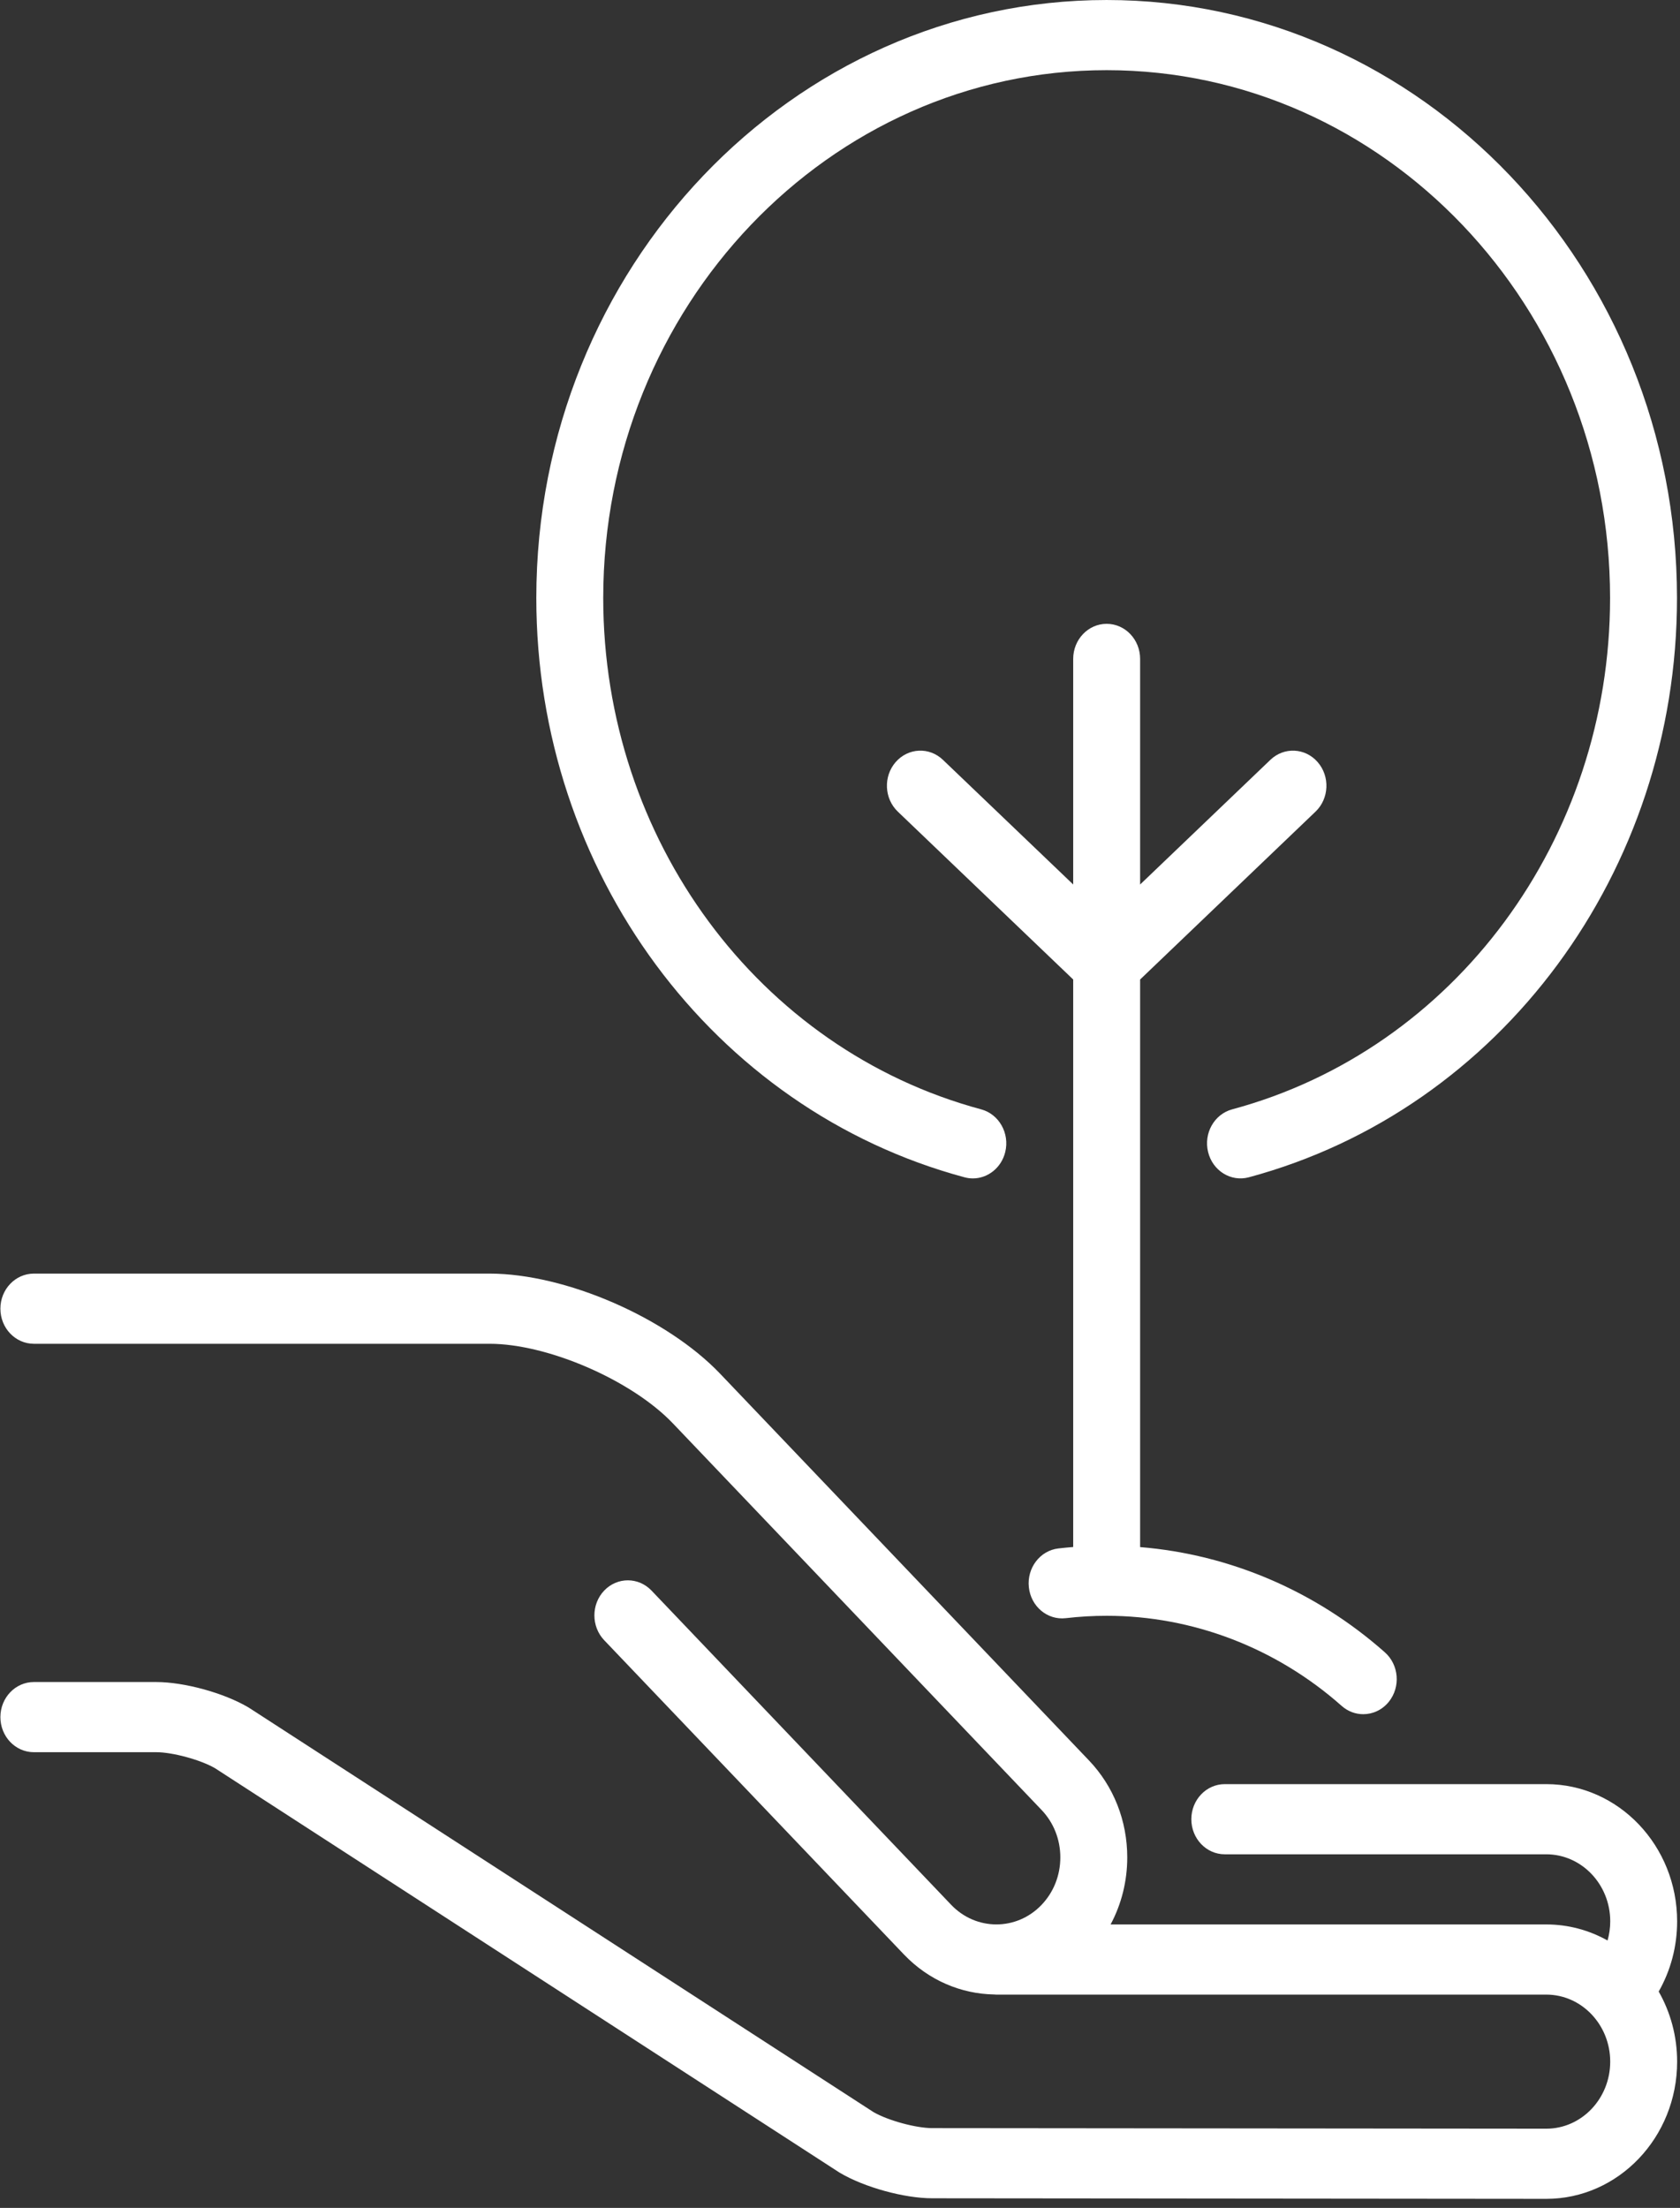
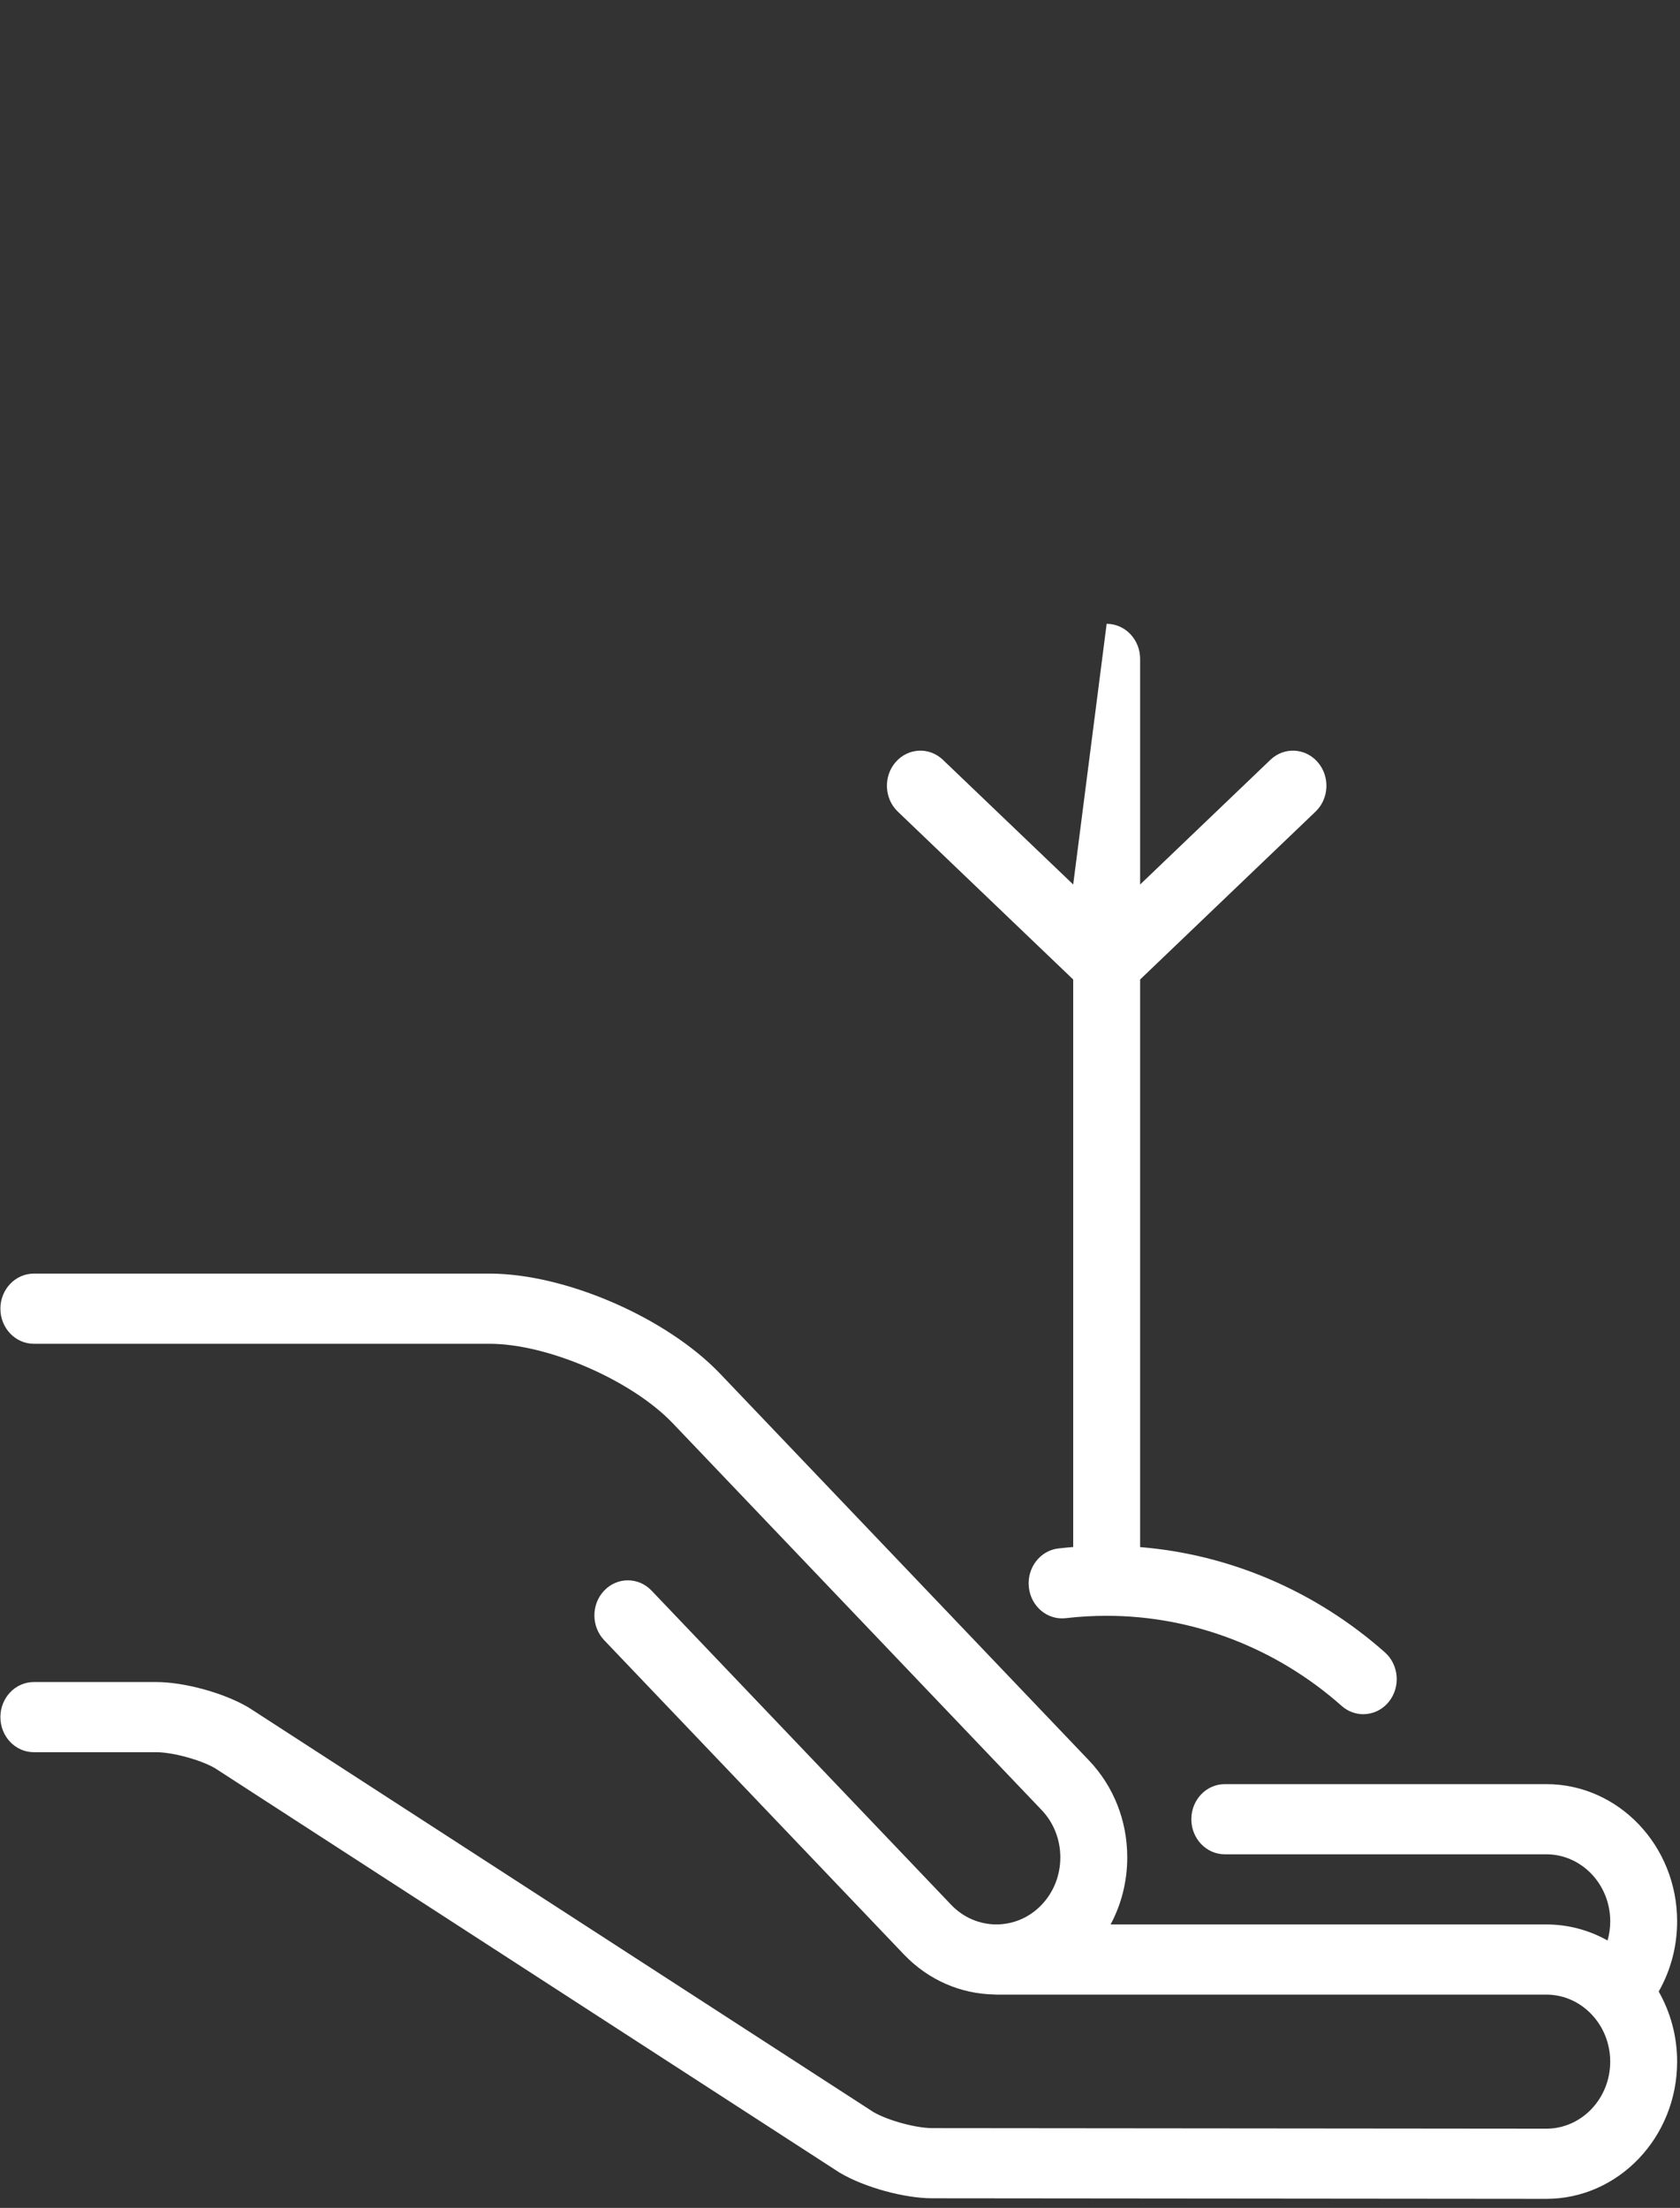
<svg xmlns="http://www.w3.org/2000/svg" width="100%" height="100%" viewBox="0 0 86 113" xml:space="preserve" style="fill-rule:evenodd;clip-rule:evenodd;stroke-linejoin:round;stroke-miterlimit:2;">
  <rect x="0" y="0" width="86" height="113" fill="#333333" stroke="none" />
  <g transform="matrix(1.333,0,0,1.333,79.155,86.408)">
    <path d="M0,3.678L-12.346,3.678C-13.056,3.678 -13.631,4.281 -13.631,5.025C-13.631,5.769 -13.056,6.372 -12.346,6.372L0,6.372C1.354,6.372 2.456,7.526 2.456,8.946C2.456,9.198 2.42,9.445 2.353,9.681C1.651,9.289 0.85,9.065 0,9.065L-16.731,9.065C-16.315,8.288 -16.092,7.408 -16.092,6.491C-16.092,5.084 -16.614,3.762 -17.563,2.767L-31.724,-12.077C-33.781,-14.234 -37.671,-15.923 -40.581,-15.923L-58.081,-15.923C-58.791,-15.923 -59.366,-15.32 -59.366,-14.576C-59.366,-13.832 -58.791,-13.229 -58.081,-13.229L-40.581,-13.229C-38.345,-13.229 -35.122,-11.83 -33.541,-10.173L-19.381,4.671C-18.917,5.158 -18.662,5.804 -18.662,6.491C-18.662,7.179 -18.917,7.825 -19.381,8.312C-20.338,9.315 -21.896,9.315 -22.853,8.312L-34.361,-3.753C-34.863,-4.278 -35.677,-4.279 -36.179,-3.753C-36.68,-3.227 -36.68,-2.374 -36.179,-1.848L-24.67,10.216C-23.713,11.219 -22.463,11.731 -21.206,11.754C-21.176,11.757 -21.147,11.759 -21.117,11.759L0,11.759C1.354,11.759 2.455,12.914 2.455,14.333C2.455,15.752 1.354,16.907 0.001,16.907L-23.58,16.885C-24.208,16.885 -25.275,16.593 -25.835,16.271L-49.803,0.756C-49.818,0.746 -49.833,0.737 -49.848,0.728C-50.787,0.175 -52.306,-0.242 -53.383,-0.242L-58.081,-0.242C-58.791,-0.242 -59.366,0.361 -59.366,1.105C-59.366,1.849 -58.791,2.452 -58.081,2.452L-53.383,2.452C-52.754,2.452 -51.688,2.742 -51.128,3.064L-27.161,18.58C-27.146,18.589 -27.13,18.599 -27.115,18.608C-26.177,19.16 -24.658,19.578 -23.582,19.579L0,19.601C2.771,19.601 5.025,17.238 5.025,14.333C5.025,13.35 4.766,12.43 4.317,11.641C4.778,10.833 5.025,9.907 5.025,8.946C5.025,6.041 2.771,3.678 0,3.678" style="fill:white;fill-rule:nonzero;" />
  </g>
  <g transform="matrix(1.333,0,0,1.333,54.179,40.41)">
-     <path d="M0,29.136C-0.705,29.218 -1.213,29.885 -1.134,30.624C-1.056,31.363 -0.423,31.896 0.285,31.813C0.802,31.753 1.33,31.722 1.854,31.722C5.156,31.722 8.361,32.951 10.879,35.182C11.121,35.396 11.415,35.5 11.708,35.5C12.073,35.5 12.436,35.338 12.69,35.023C13.148,34.455 13.08,33.605 12.538,33.125C9.884,30.774 6.587,29.366 3.139,29.084L3.139,7.292L9.875,0.847C10.399,0.346 10.436,-0.506 9.957,-1.055C9.479,-1.605 8.666,-1.644 8.142,-1.142L3.139,3.645L3.139,-5.017C3.139,-5.761 2.564,-6.364 1.854,-6.364C1.144,-6.364 0.569,-5.761 0.569,-5.017L0.569,3.644L-4.434,-1.142C-4.958,-1.644 -5.77,-1.605 -6.249,-1.055C-6.727,-0.506 -6.69,0.346 -6.166,0.847L0.569,7.292L0.569,29.081C0.379,29.096 0.189,29.114 0,29.136" style="fill:white;fill-rule:nonzero;" />
+     <path d="M0,29.136C-0.705,29.218 -1.213,29.885 -1.134,30.624C-1.056,31.363 -0.423,31.896 0.285,31.813C0.802,31.753 1.33,31.722 1.854,31.722C5.156,31.722 8.361,32.951 10.879,35.182C11.121,35.396 11.415,35.5 11.708,35.5C12.073,35.5 12.436,35.338 12.69,35.023C13.148,34.455 13.08,33.605 12.538,33.125C9.884,30.774 6.587,29.366 3.139,29.084L3.139,7.292L9.875,0.847C10.399,0.346 10.436,-0.506 9.957,-1.055C9.479,-1.605 8.666,-1.644 8.142,-1.142L3.139,3.645L3.139,-5.017C3.139,-5.761 2.564,-6.364 1.854,-6.364L0.569,3.644L-4.434,-1.142C-4.958,-1.644 -5.77,-1.605 -6.249,-1.055C-6.727,-0.506 -6.69,0.346 -6.166,0.847L0.569,7.292L0.569,29.081C0.379,29.096 0.189,29.114 0,29.136" style="fill:white;fill-rule:nonzero;" />
  </g>
  <g transform="matrix(1.333,0,0,1.333,49.374,0.247)">
-     <path d="M0,45.016C0.107,45.045 0.214,45.059 0.32,45.059C0.893,45.059 1.415,44.654 1.564,44.046C1.74,43.326 1.326,42.592 0.639,42.407C-7.906,40.108 -13.874,32.036 -13.874,22.775C-13.874,11.601 -5.201,2.509 5.459,2.509C16.119,2.509 24.791,11.601 24.791,22.775C24.791,32.036 18.824,40.108 10.279,42.407C9.592,42.592 9.177,43.325 9.354,44.046C9.53,44.766 10.23,45.201 10.918,45.016C20.599,42.412 27.361,33.266 27.361,22.775C27.361,10.115 17.536,-0.185 5.459,-0.185C-6.618,-0.185 -16.444,10.115 -16.444,22.775C-16.444,33.266 -9.682,42.412 0,45.016" style="fill:white;fill-rule:nonzero;" />
-   </g>
+     </g>
</svg>